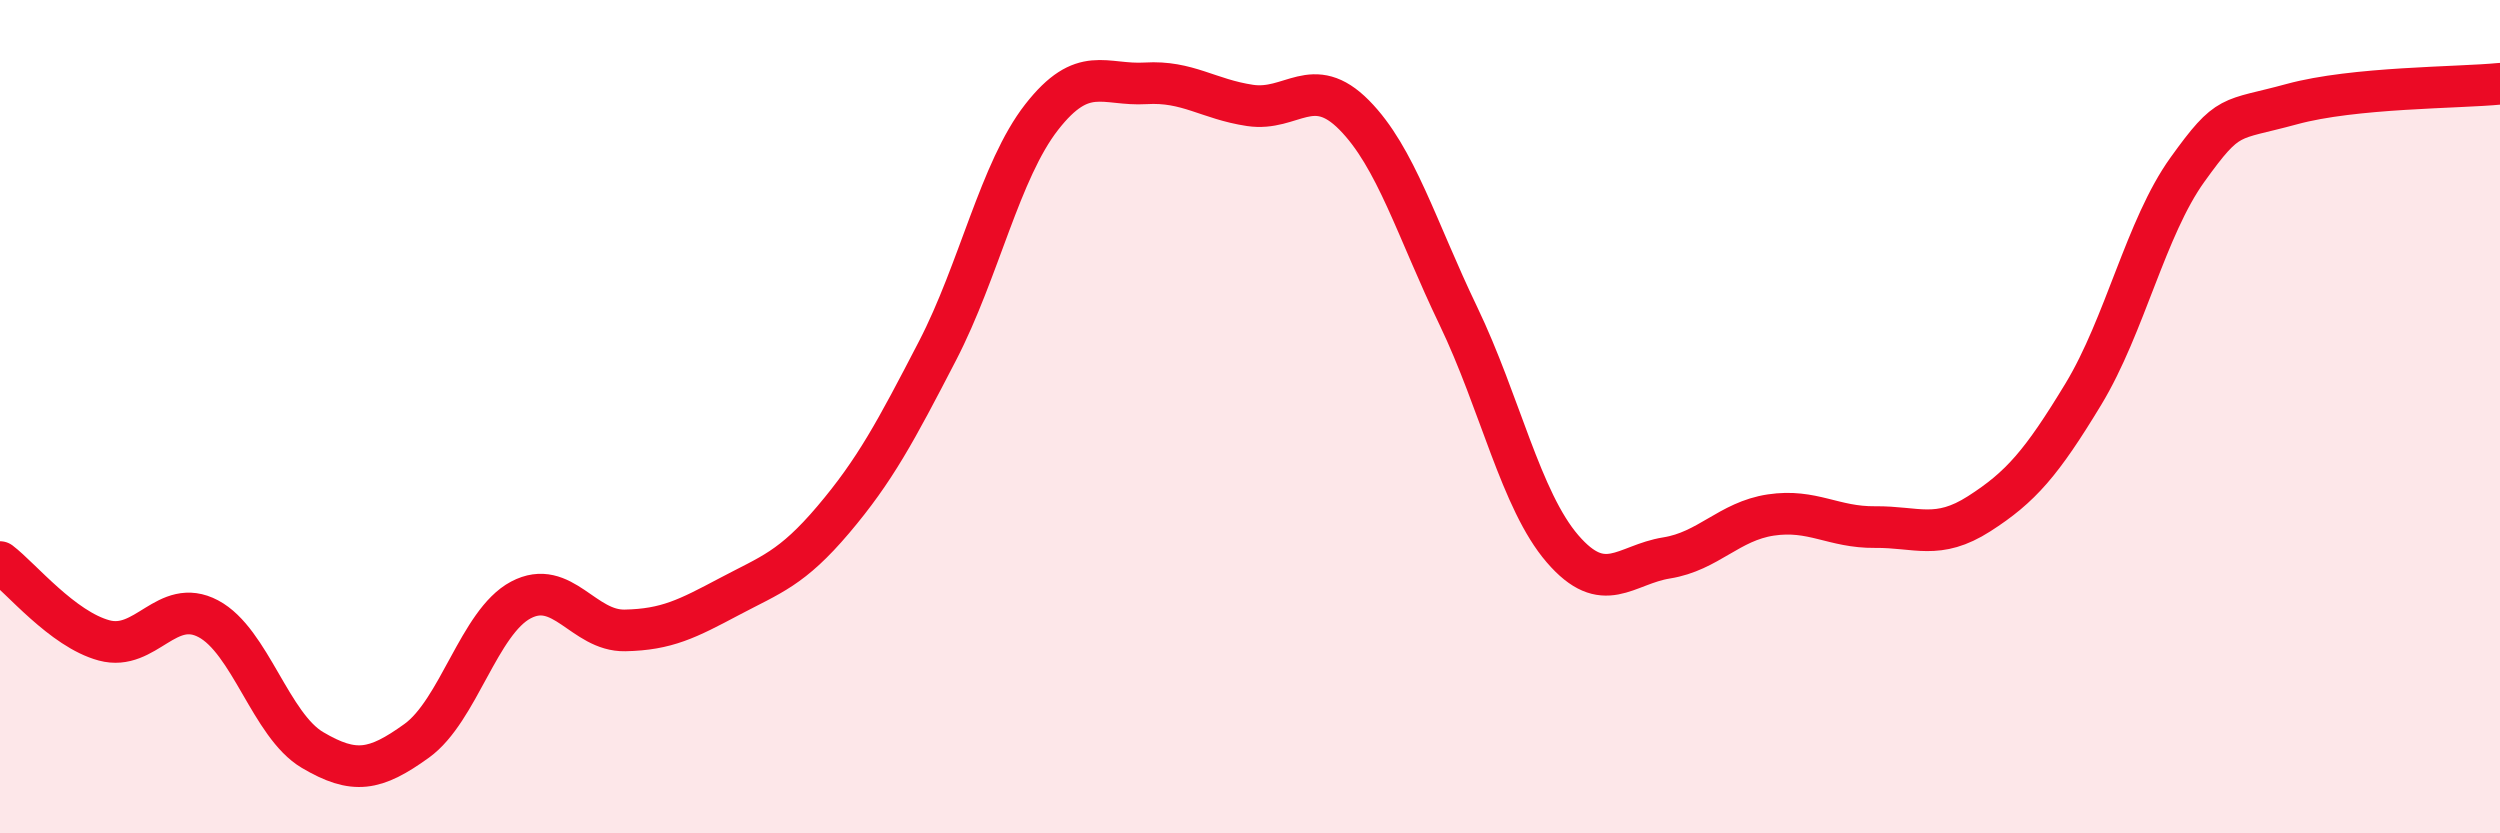
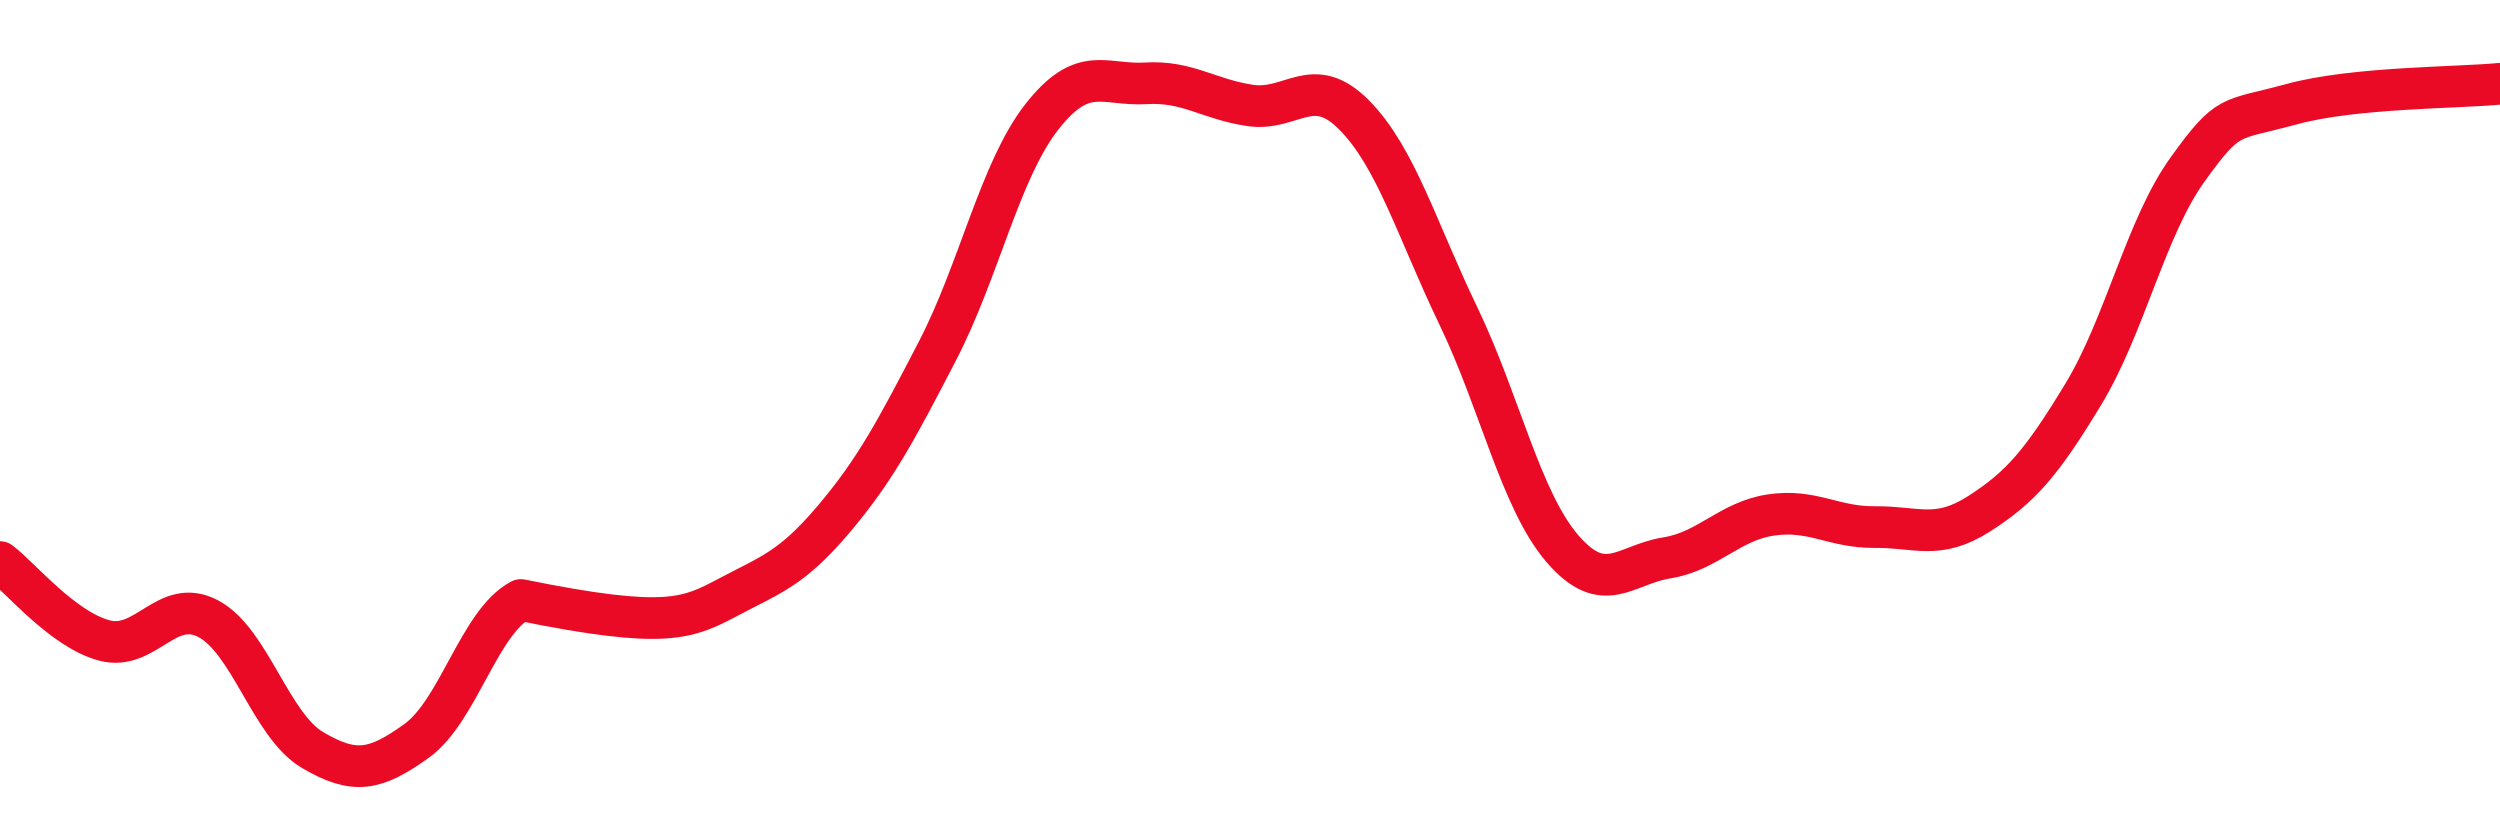
<svg xmlns="http://www.w3.org/2000/svg" width="60" height="20" viewBox="0 0 60 20">
-   <path d="M 0,13.49 C 0.5,13.87 1.5,15.1 2.5,15.37 C 3.5,15.64 4,14.32 5,14.85 C 6,15.38 6.5,17.41 7.5,18 C 8.5,18.59 9,18.5 10,17.78 C 11,17.06 11.5,14.93 12.5,14.4 C 13.5,13.87 14,15.15 15,15.13 C 16,15.11 16.5,14.85 17.5,14.32 C 18.5,13.79 19,13.65 20,12.47 C 21,11.29 21.5,10.35 22.5,8.42 C 23.5,6.49 24,4.09 25,2.81 C 26,1.53 26.5,2.06 27.5,2 C 28.5,1.94 29,2.38 30,2.53 C 31,2.68 31.5,1.75 32.5,2.76 C 33.5,3.77 34,5.5 35,7.58 C 36,9.66 36.5,12.01 37.5,13.17 C 38.5,14.33 39,13.55 40,13.39 C 41,13.23 41.5,12.51 42.5,12.36 C 43.5,12.21 44,12.66 45,12.65 C 46,12.64 46.5,12.97 47.5,12.33 C 48.5,11.69 49,11.11 50,9.46 C 51,7.81 51.5,5.46 52.5,4.07 C 53.5,2.68 53.5,2.91 55,2.5 C 56.5,2.09 59,2.11 60,2.01L60 20L0 20Z" fill="#EB0A25" opacity="0.1" stroke-linecap="round" stroke-linejoin="round" />
-   <path d="M 0,13.49 C 0.5,13.87 1.5,15.1 2.5,15.37 C 3.5,15.64 4,14.32 5,14.85 C 6,15.38 6.5,17.41 7.5,18 C 8.5,18.59 9,18.5 10,17.78 C 11,17.06 11.5,14.93 12.5,14.4 C 13.5,13.87 14,15.15 15,15.13 C 16,15.11 16.5,14.85 17.5,14.32 C 18.5,13.79 19,13.65 20,12.47 C 21,11.29 21.5,10.35 22.5,8.42 C 23.5,6.49 24,4.09 25,2.81 C 26,1.53 26.5,2.06 27.5,2 C 28.5,1.94 29,2.38 30,2.53 C 31,2.68 31.5,1.75 32.5,2.76 C 33.5,3.77 34,5.5 35,7.58 C 36,9.66 36.5,12.01 37.5,13.17 C 38.5,14.33 39,13.55 40,13.39 C 41,13.23 41.5,12.51 42.5,12.36 C 43.5,12.21 44,12.66 45,12.65 C 46,12.64 46.5,12.97 47.5,12.33 C 48.5,11.69 49,11.11 50,9.46 C 51,7.81 51.5,5.46 52.5,4.07 C 53.5,2.68 53.5,2.91 55,2.5 C 56.5,2.09 59,2.11 60,2.01" stroke="#EB0A25" stroke-width="1" fill="none" stroke-linecap="round" stroke-linejoin="round" />
+   <path d="M 0,13.49 C 0.5,13.87 1.5,15.1 2.5,15.37 C 3.5,15.64 4,14.32 5,14.85 C 6,15.38 6.5,17.41 7.5,18 C 8.5,18.59 9,18.5 10,17.78 C 11,17.06 11.5,14.93 12.5,14.4 C 16,15.11 16.5,14.85 17.5,14.32 C 18.5,13.79 19,13.65 20,12.47 C 21,11.29 21.5,10.35 22.5,8.42 C 23.5,6.49 24,4.09 25,2.81 C 26,1.53 26.5,2.06 27.5,2 C 28.5,1.94 29,2.38 30,2.53 C 31,2.68 31.5,1.75 32.5,2.76 C 33.5,3.77 34,5.5 35,7.58 C 36,9.66 36.5,12.01 37.5,13.17 C 38.5,14.33 39,13.55 40,13.39 C 41,13.23 41.5,12.51 42.5,12.36 C 43.5,12.21 44,12.66 45,12.65 C 46,12.64 46.5,12.97 47.5,12.33 C 48.5,11.69 49,11.11 50,9.46 C 51,7.81 51.5,5.46 52.5,4.07 C 53.5,2.68 53.5,2.91 55,2.5 C 56.5,2.09 59,2.11 60,2.01" stroke="#EB0A25" stroke-width="1" fill="none" stroke-linecap="round" stroke-linejoin="round" />
</svg>